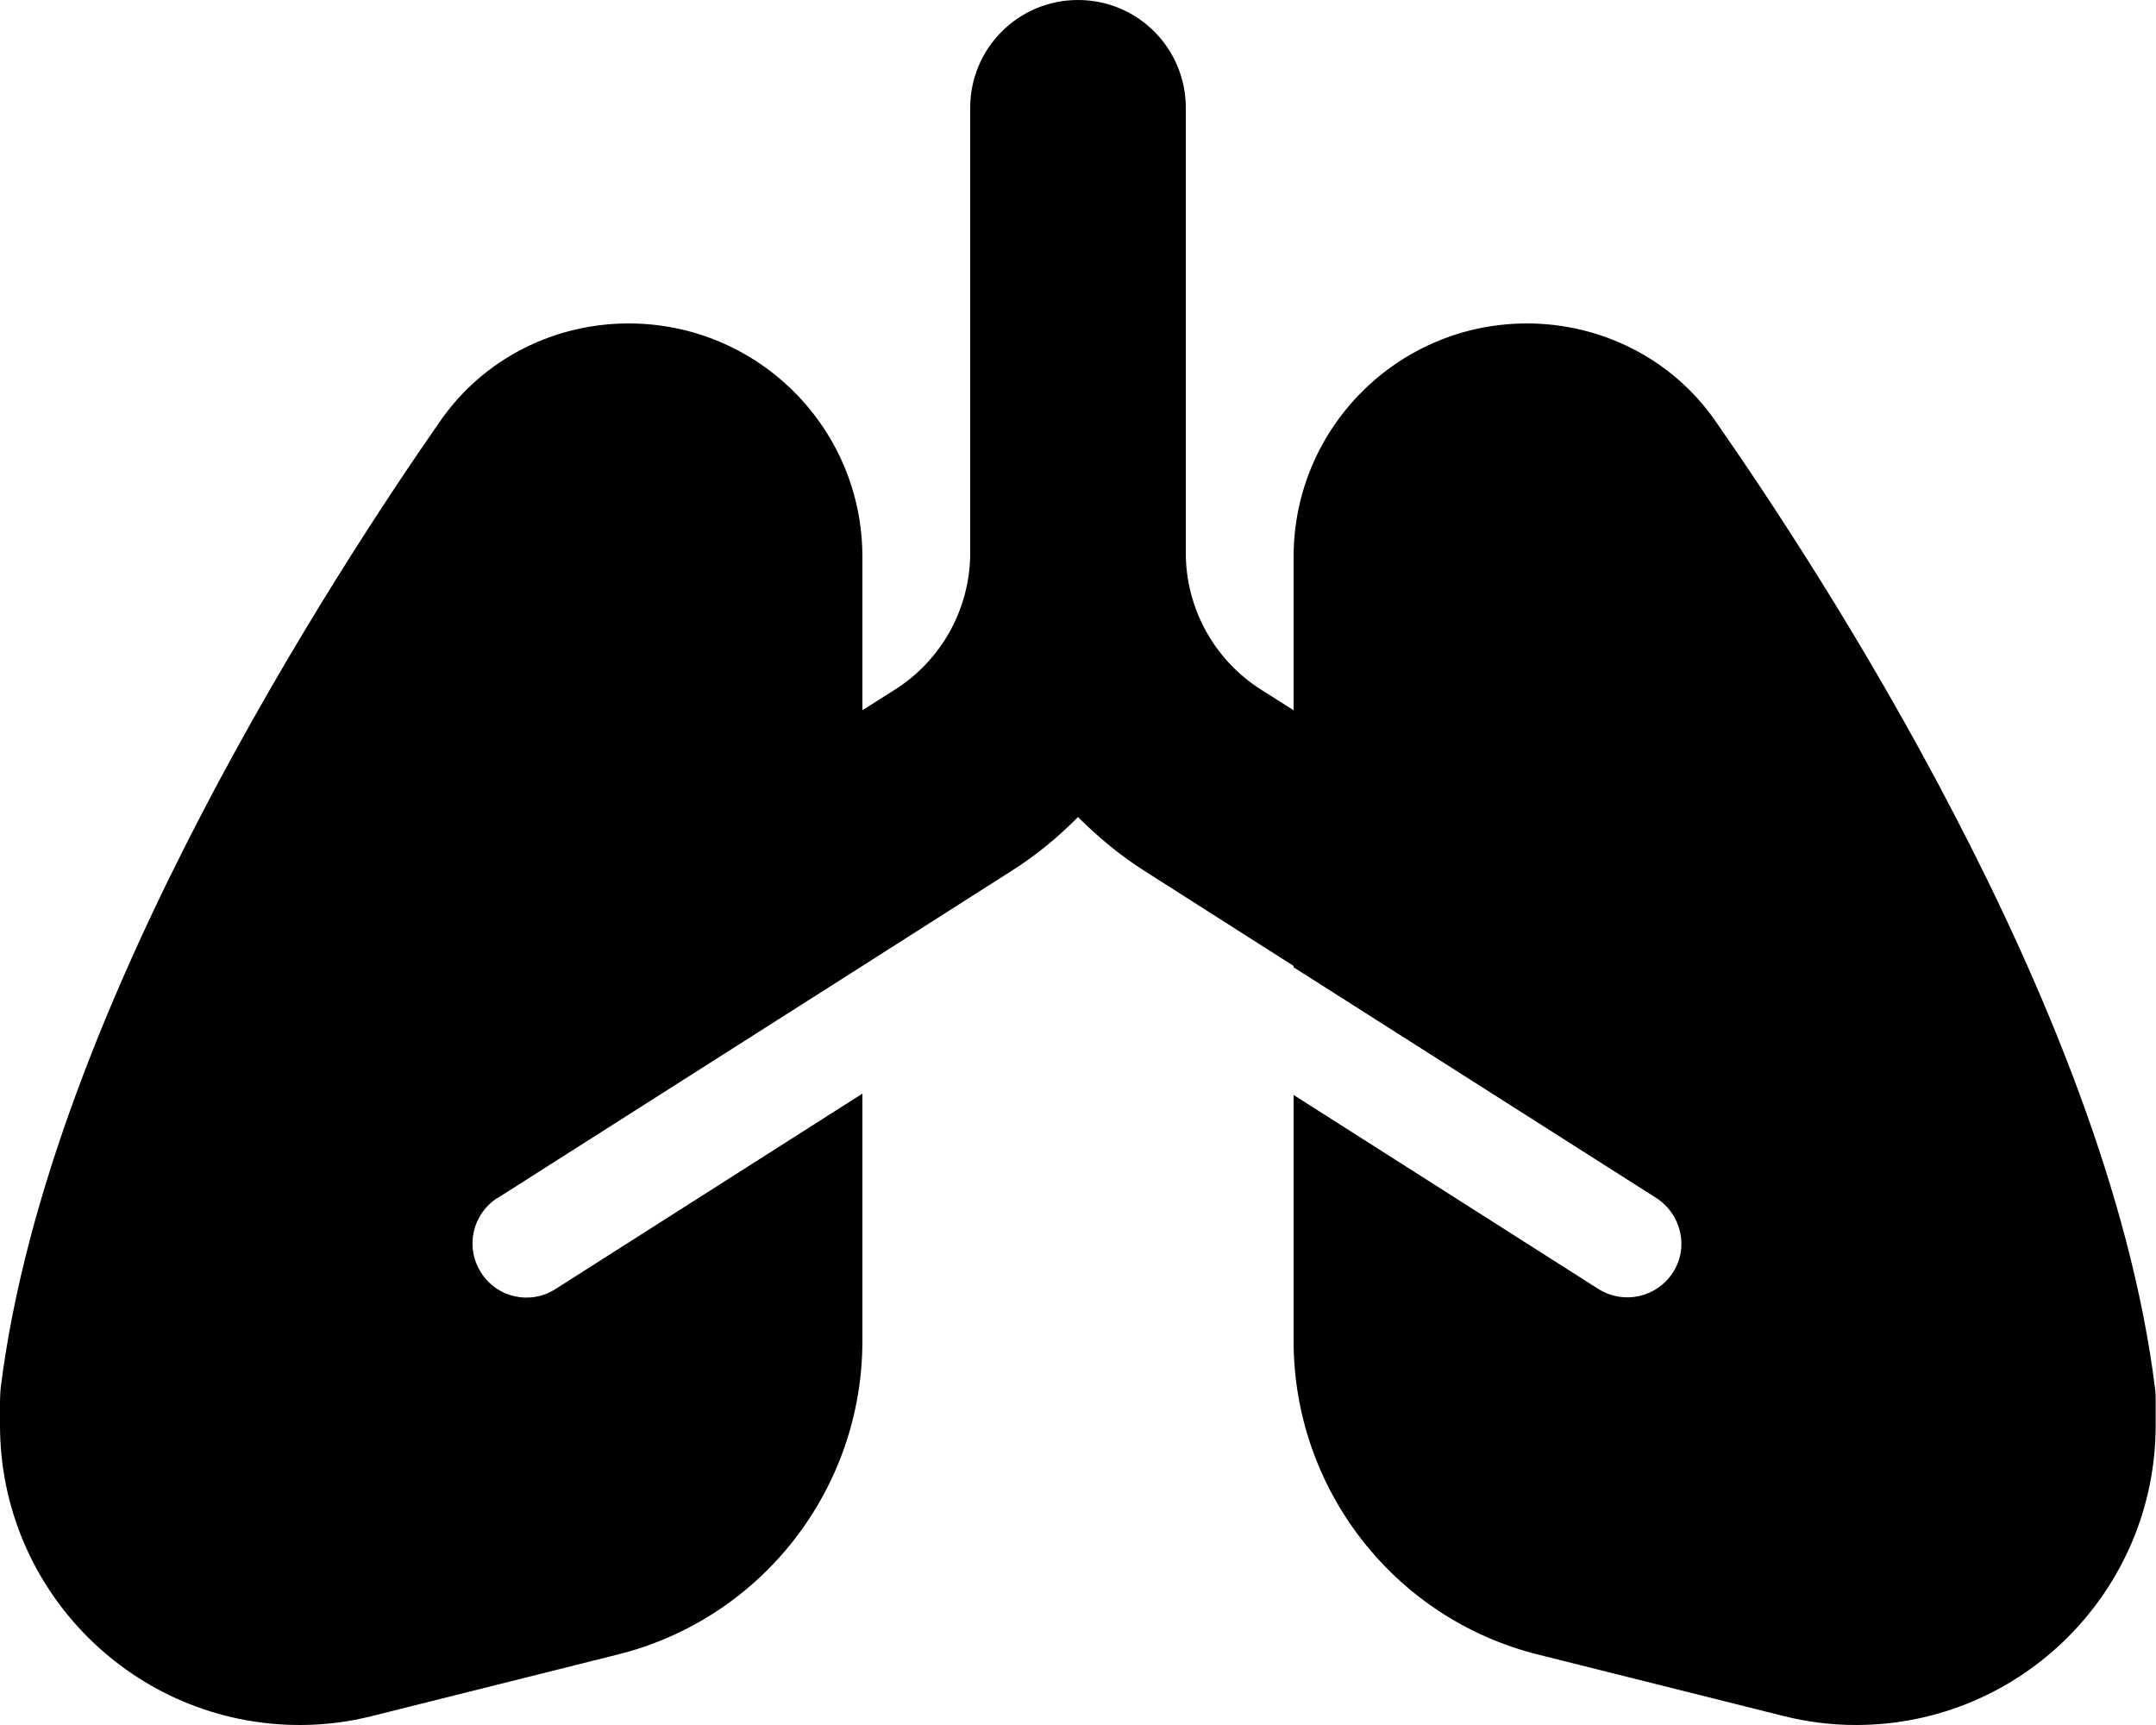
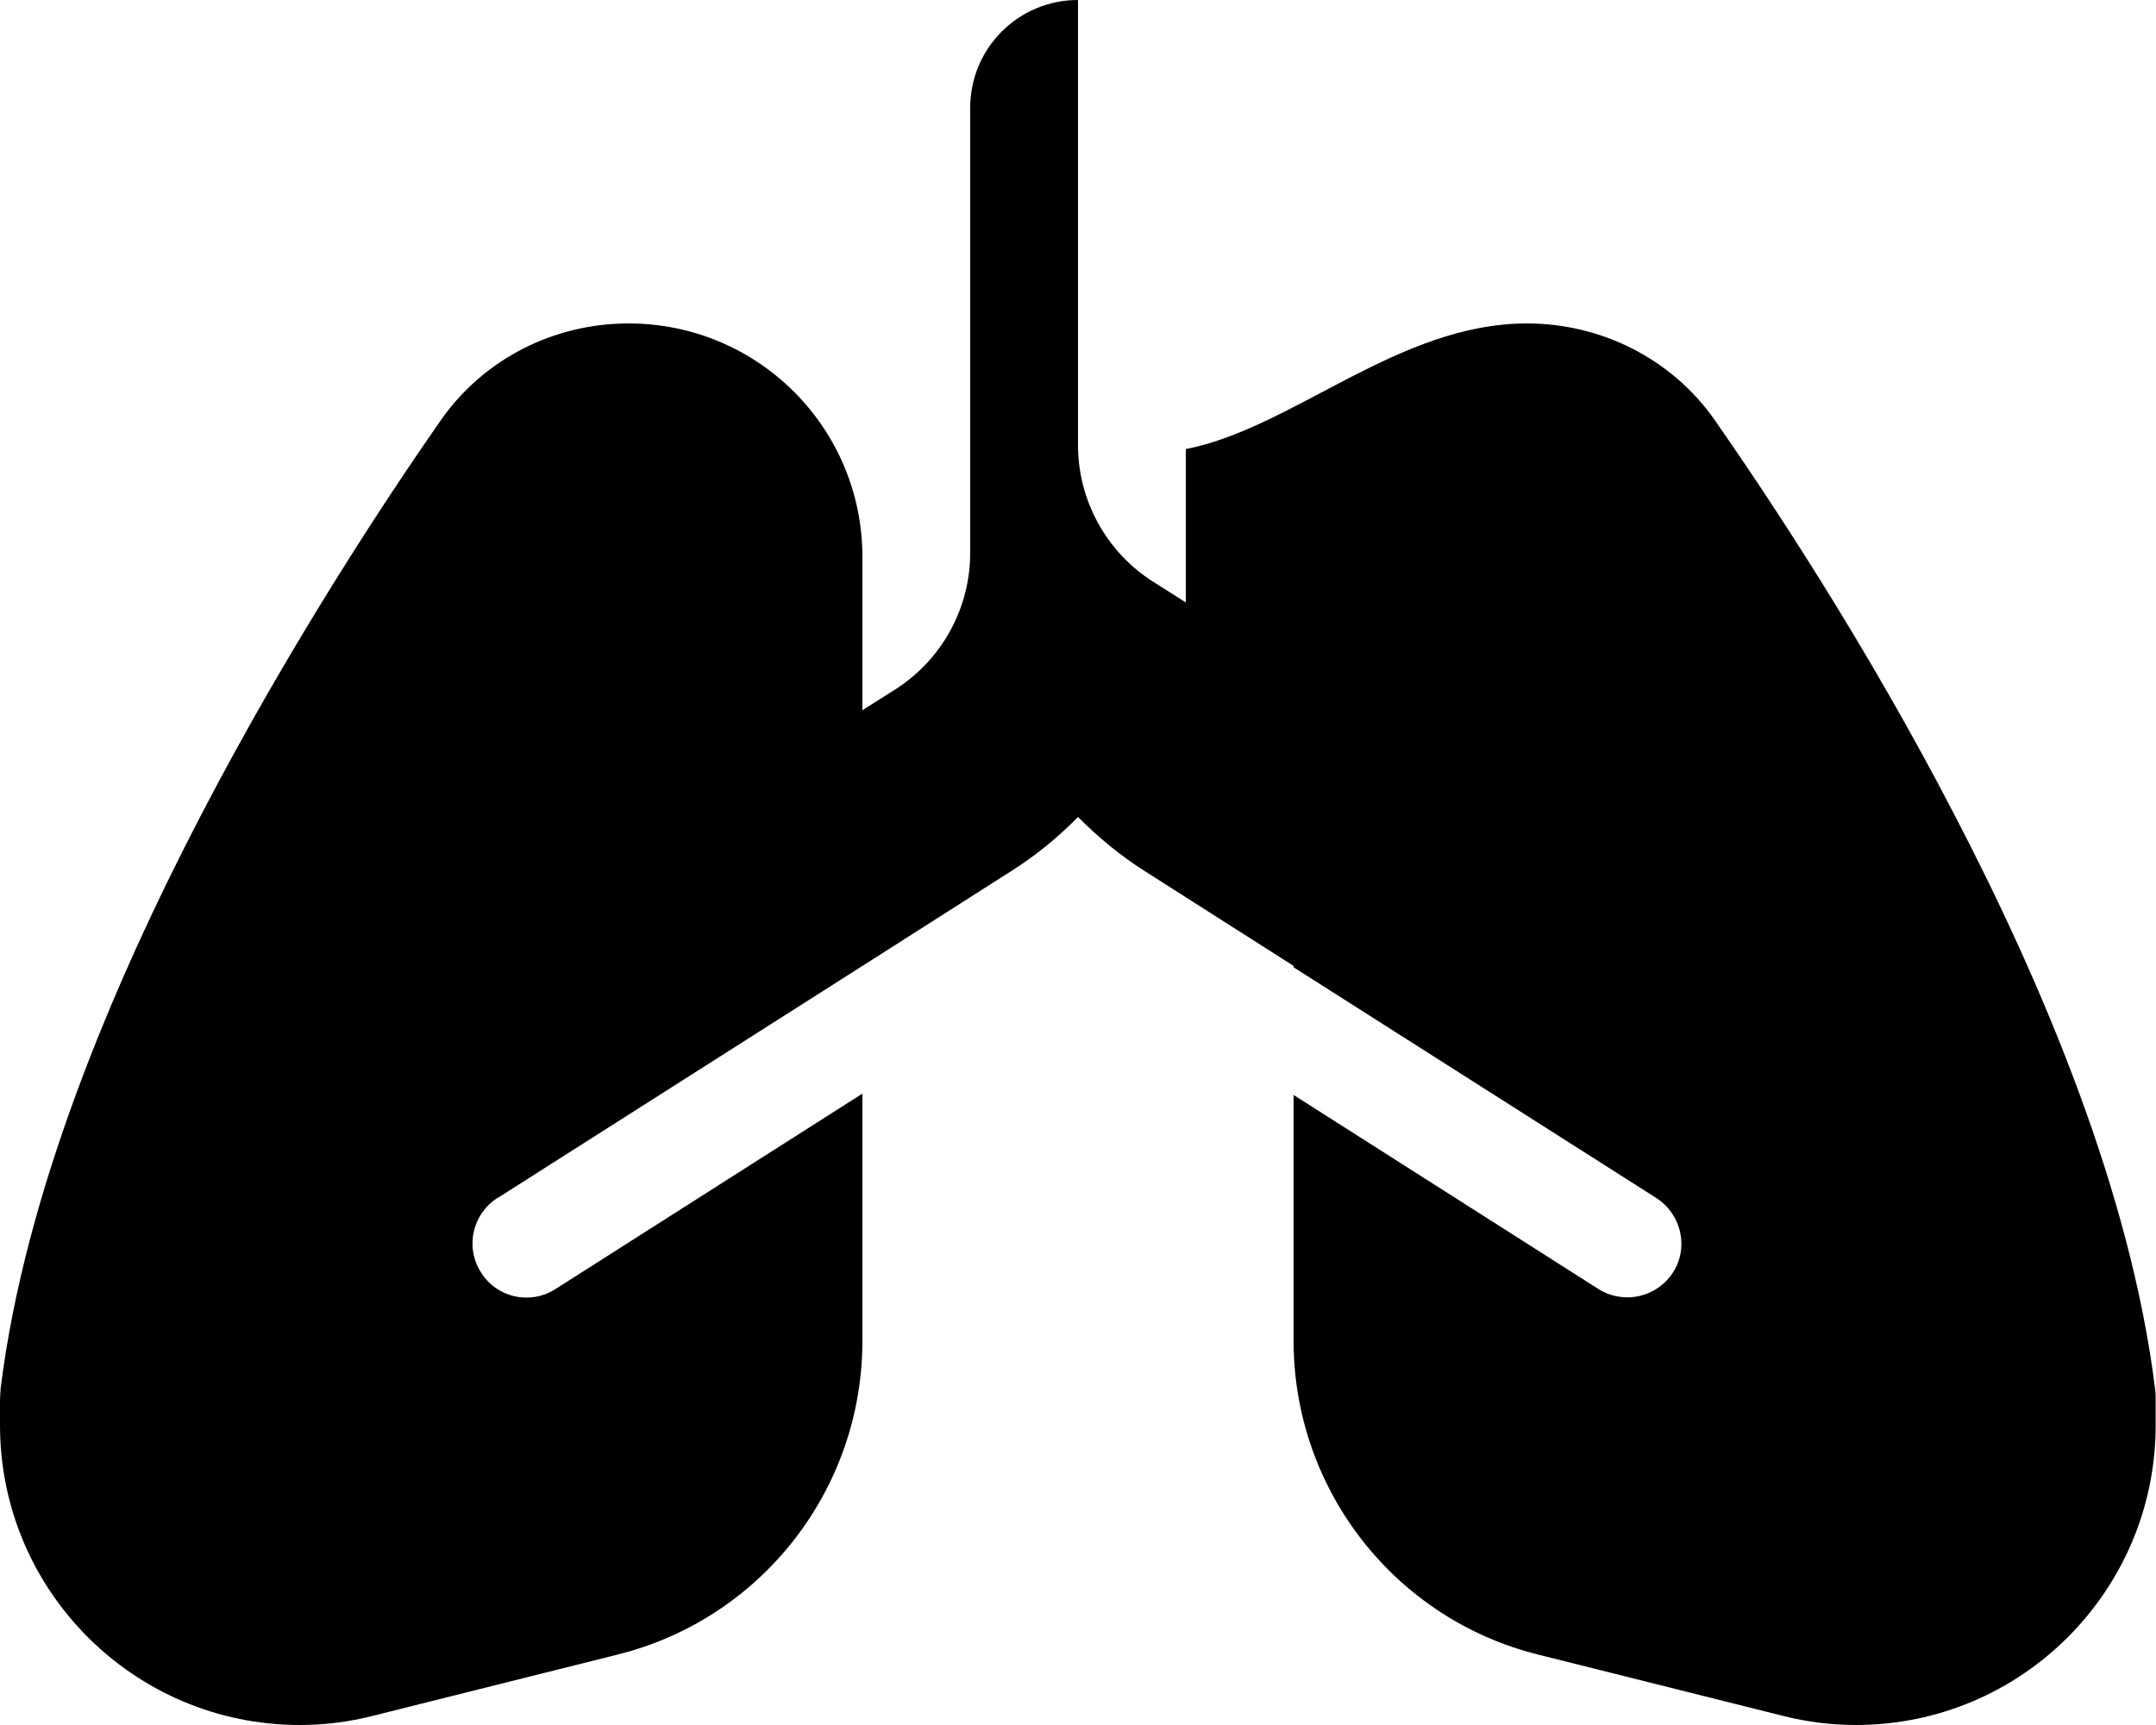
<svg xmlns="http://www.w3.org/2000/svg" viewBox="0 0 640 512">
-   <path d="M320 0c17.7 0 32 14.3 32 32v132.1c0 16.4 8.4 31.7 22.2 40.5l9.8 6.2v-45.5C384 127 415 96 453.3 96c21.7 0 42.8 10.2 55.8 28.8 15.4 22.1 44.3 65.4 71 116.9 26.5 50.9 52.4 112.5 59.6 170.3.2 1.3.2 2.6.2 4v7c0 49.1-39.8 89-89 89-7.3 0-14.5-.9-21.6-2.7l-72.7-18.2C414 480.5 384 442.1 384 398v-73l90.5 57.6c7.5 4.7 17.3 2.5 22.1-4.9s2.5-17.3-4.9-22.1L384 287.1v-.4l-44.1-28.1c-7.3-4.6-13.9-10.1-19.9-16.1-5.9 6-12.6 11.5-19.9 16.1L256 286.7 161.2 347l-13.5 8.6h-.1c-7.4 4.8-9.6 14.6-4.8 22.1 4.7 7.5 14.6 9.7 22.1 4.9l91.1-58V398c0 44.1-30 82.5-72.7 93.1l-72.7 18.2c-7.1 1.8-14.3 2.7-21.6 2.7-49.1 0-89-39.8-89-89v-7c0-1.3.1-2.7.2-4 7.2-57.9 33.1-119.4 59.6-170.3 26.8-51.5 55.6-94.8 71-116.9 13-18.6 34-28.8 55.8-28.8 38.4 0 69.4 31 69.4 69.3v45.5l9.8-6.2c13.8-8.8 22.2-24.1 22.2-40.5V32c0-17.7 14.3-32 32-32z" />
+   <path d="M320 0v132.1c0 16.4 8.4 31.7 22.2 40.5l9.8 6.2v-45.5C384 127 415 96 453.3 96c21.7 0 42.8 10.2 55.8 28.8 15.4 22.1 44.3 65.4 71 116.9 26.5 50.9 52.4 112.5 59.6 170.3.2 1.3.2 2.6.2 4v7c0 49.1-39.8 89-89 89-7.3 0-14.5-.9-21.6-2.7l-72.7-18.2C414 480.5 384 442.1 384 398v-73l90.5 57.6c7.5 4.7 17.3 2.5 22.1-4.9s2.5-17.3-4.9-22.1L384 287.1v-.4l-44.1-28.1c-7.3-4.6-13.9-10.1-19.9-16.1-5.9 6-12.6 11.5-19.9 16.1L256 286.7 161.2 347l-13.5 8.6h-.1c-7.4 4.8-9.6 14.6-4.8 22.1 4.7 7.5 14.6 9.7 22.1 4.9l91.1-58V398c0 44.1-30 82.5-72.7 93.1l-72.7 18.2c-7.1 1.8-14.3 2.7-21.6 2.7-49.1 0-89-39.8-89-89v-7c0-1.3.1-2.7.2-4 7.2-57.9 33.1-119.4 59.6-170.3 26.8-51.5 55.6-94.8 71-116.9 13-18.6 34-28.8 55.8-28.8 38.4 0 69.4 31 69.4 69.3v45.5l9.8-6.2c13.8-8.8 22.2-24.1 22.2-40.5V32c0-17.7 14.3-32 32-32z" />
</svg>